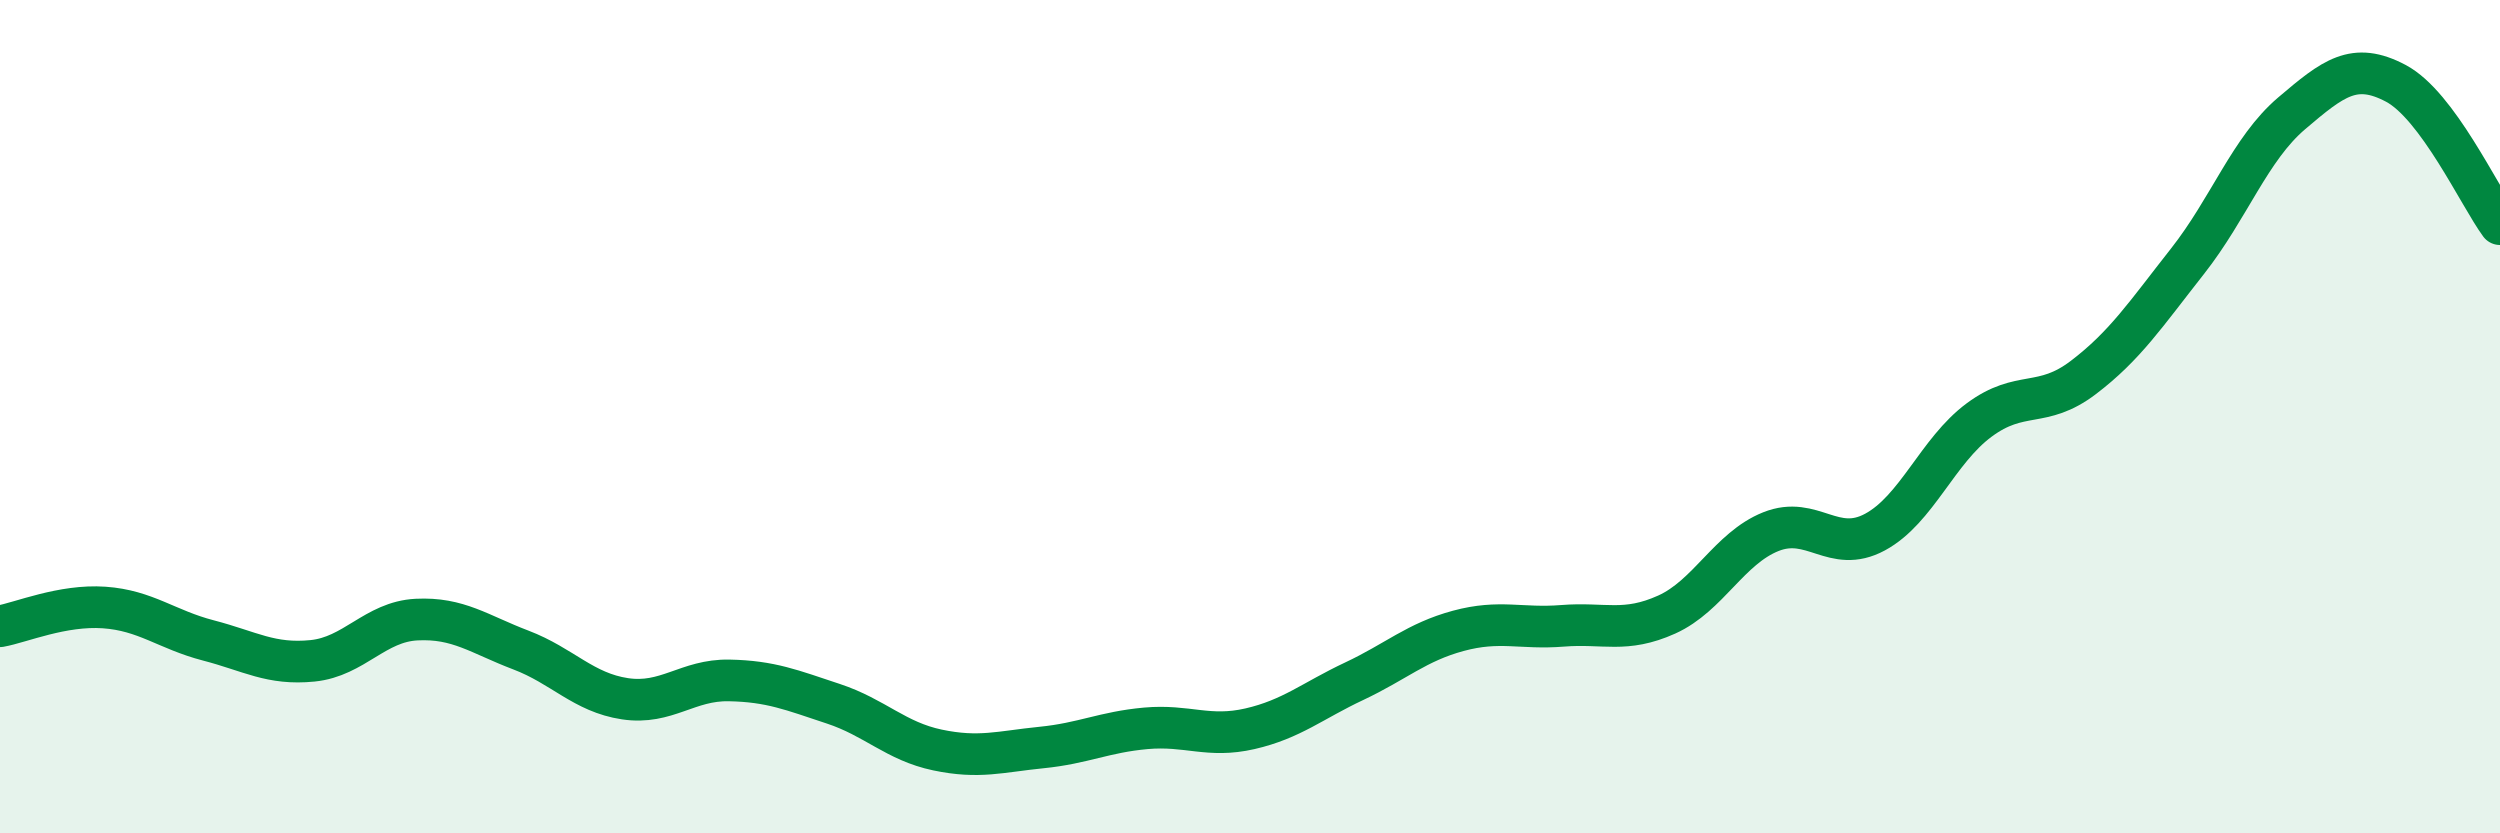
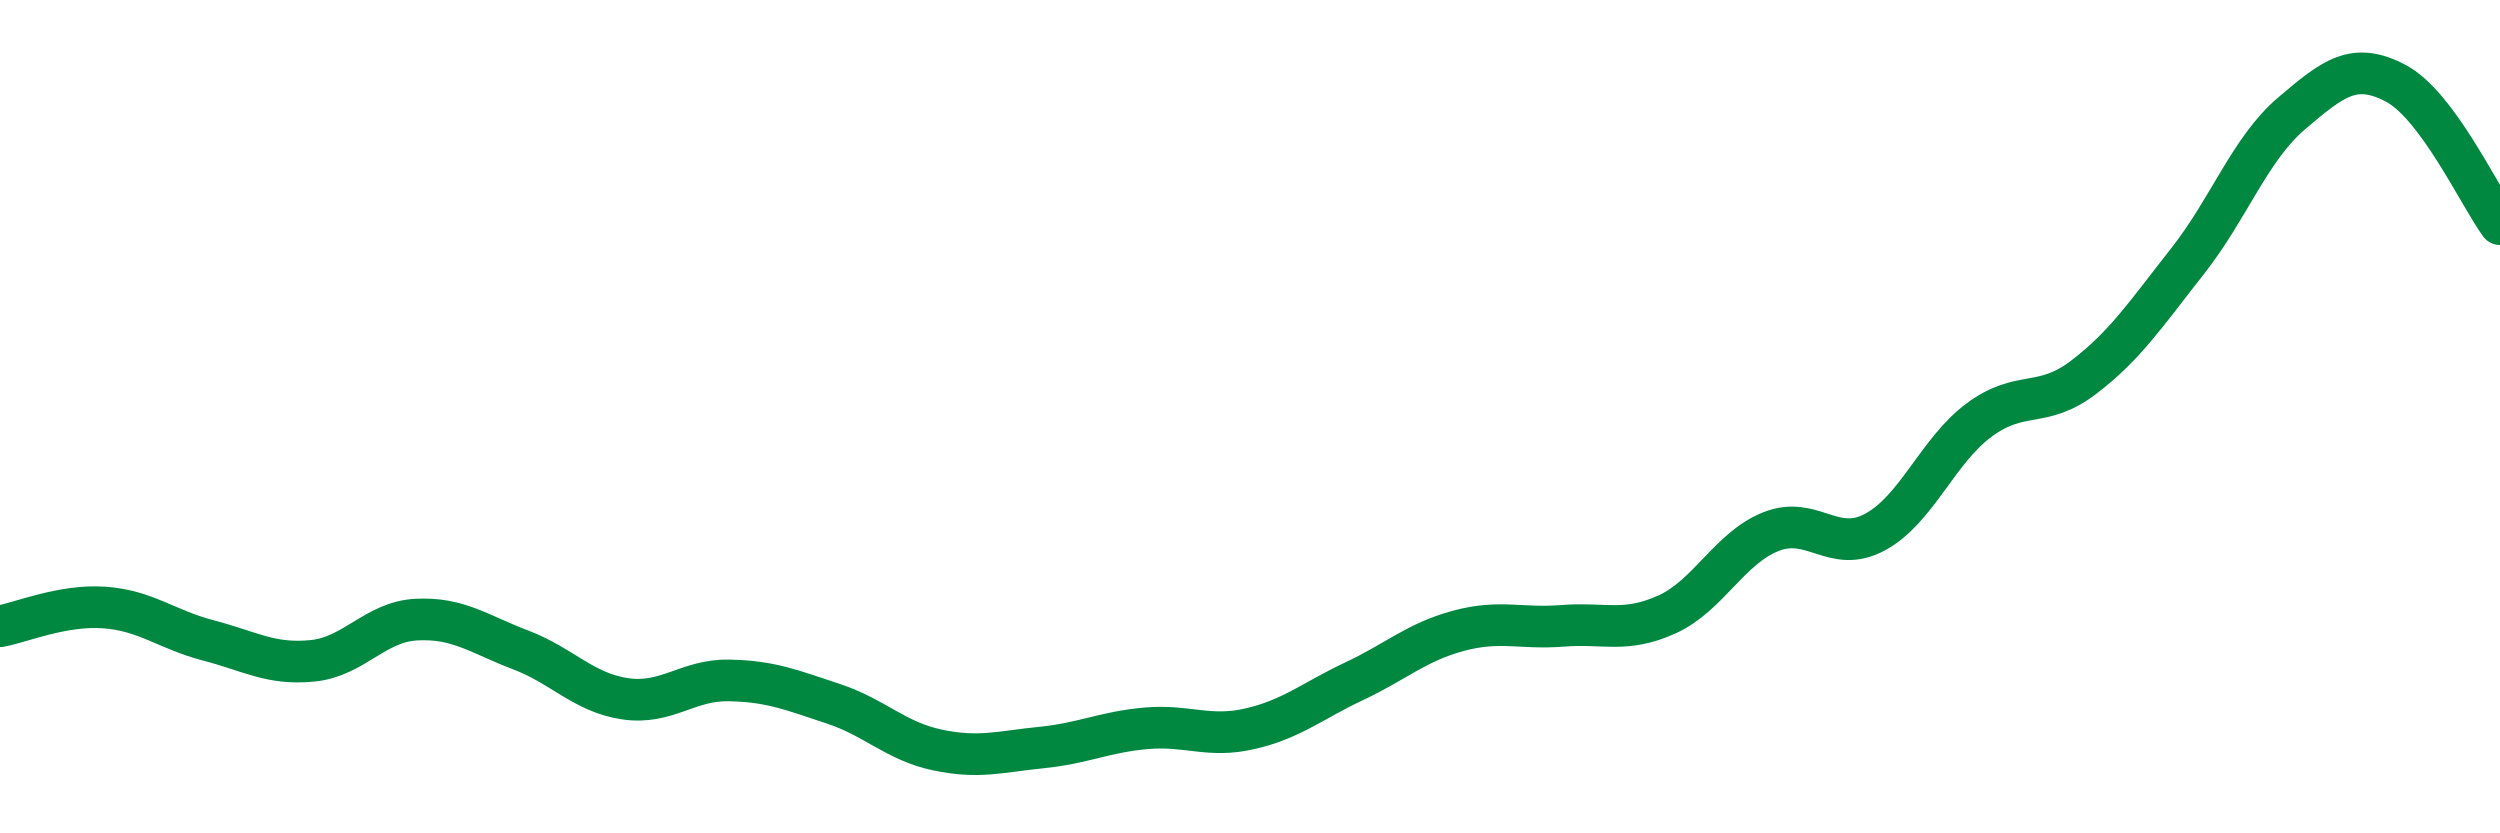
<svg xmlns="http://www.w3.org/2000/svg" width="60" height="20" viewBox="0 0 60 20">
-   <path d="M 0,15.03 C 0.5,14.94 1.5,14.51 2.5,14.58 C 3.5,14.65 4,15.11 5,15.37 C 6,15.63 6.5,15.96 7.5,15.86 C 8.5,15.76 9,14.92 10,14.87 C 11,14.82 11.5,15.22 12.5,15.6 C 13.5,15.98 14,16.62 15,16.77 C 16,16.92 16.5,16.31 17.5,16.33 C 18.5,16.35 19,16.56 20,16.89 C 21,17.22 21.5,17.79 22.5,18 C 23.5,18.21 24,18.04 25,17.94 C 26,17.84 26.5,17.57 27.5,17.48 C 28.5,17.39 29,17.72 30,17.49 C 31,17.26 31.5,16.82 32.5,16.35 C 33.5,15.88 34,15.41 35,15.14 C 36,14.87 36.5,15.1 37.5,15.02 C 38.5,14.94 39,15.2 40,14.75 C 41,14.3 41.5,13.16 42.5,12.76 C 43.5,12.36 44,13.31 45,12.77 C 46,12.23 46.5,10.82 47.5,10.08 C 48.5,9.34 49,9.82 50,9.06 C 51,8.3 51.5,7.54 52.5,6.27 C 53.5,5 54,3.57 55,2.72 C 56,1.87 56.5,1.47 57.5,2 C 58.5,2.53 59.5,4.7 60,5.38L60 20L0 20Z" fill="#008740" opacity="0.1" stroke-linecap="round" stroke-linejoin="round" />
  <path d="M 0,15.03 C 0.5,14.94 1.5,14.51 2.5,14.58 C 3.5,14.65 4,15.11 5,15.37 C 6,15.63 6.5,15.96 7.5,15.86 C 8.5,15.76 9,14.92 10,14.87 C 11,14.82 11.5,15.22 12.5,15.6 C 13.5,15.98 14,16.62 15,16.77 C 16,16.92 16.5,16.31 17.5,16.33 C 18.5,16.35 19,16.56 20,16.89 C 21,17.22 21.5,17.79 22.5,18 C 23.5,18.21 24,18.04 25,17.94 C 26,17.84 26.5,17.57 27.5,17.48 C 28.5,17.39 29,17.72 30,17.49 C 31,17.26 31.5,16.82 32.5,16.35 C 33.5,15.88 34,15.41 35,15.14 C 36,14.87 36.5,15.1 37.5,15.02 C 38.5,14.94 39,15.2 40,14.75 C 41,14.3 41.5,13.16 42.5,12.76 C 43.5,12.36 44,13.31 45,12.77 C 46,12.23 46.5,10.82 47.5,10.08 C 48.5,9.34 49,9.82 50,9.06 C 51,8.3 51.5,7.54 52.5,6.27 C 53.5,5 54,3.57 55,2.72 C 56,1.87 56.5,1.47 57.5,2 C 58.5,2.53 59.5,4.7 60,5.38" stroke="#008740" stroke-width="1" fill="none" stroke-linecap="round" stroke-linejoin="round" />
</svg>